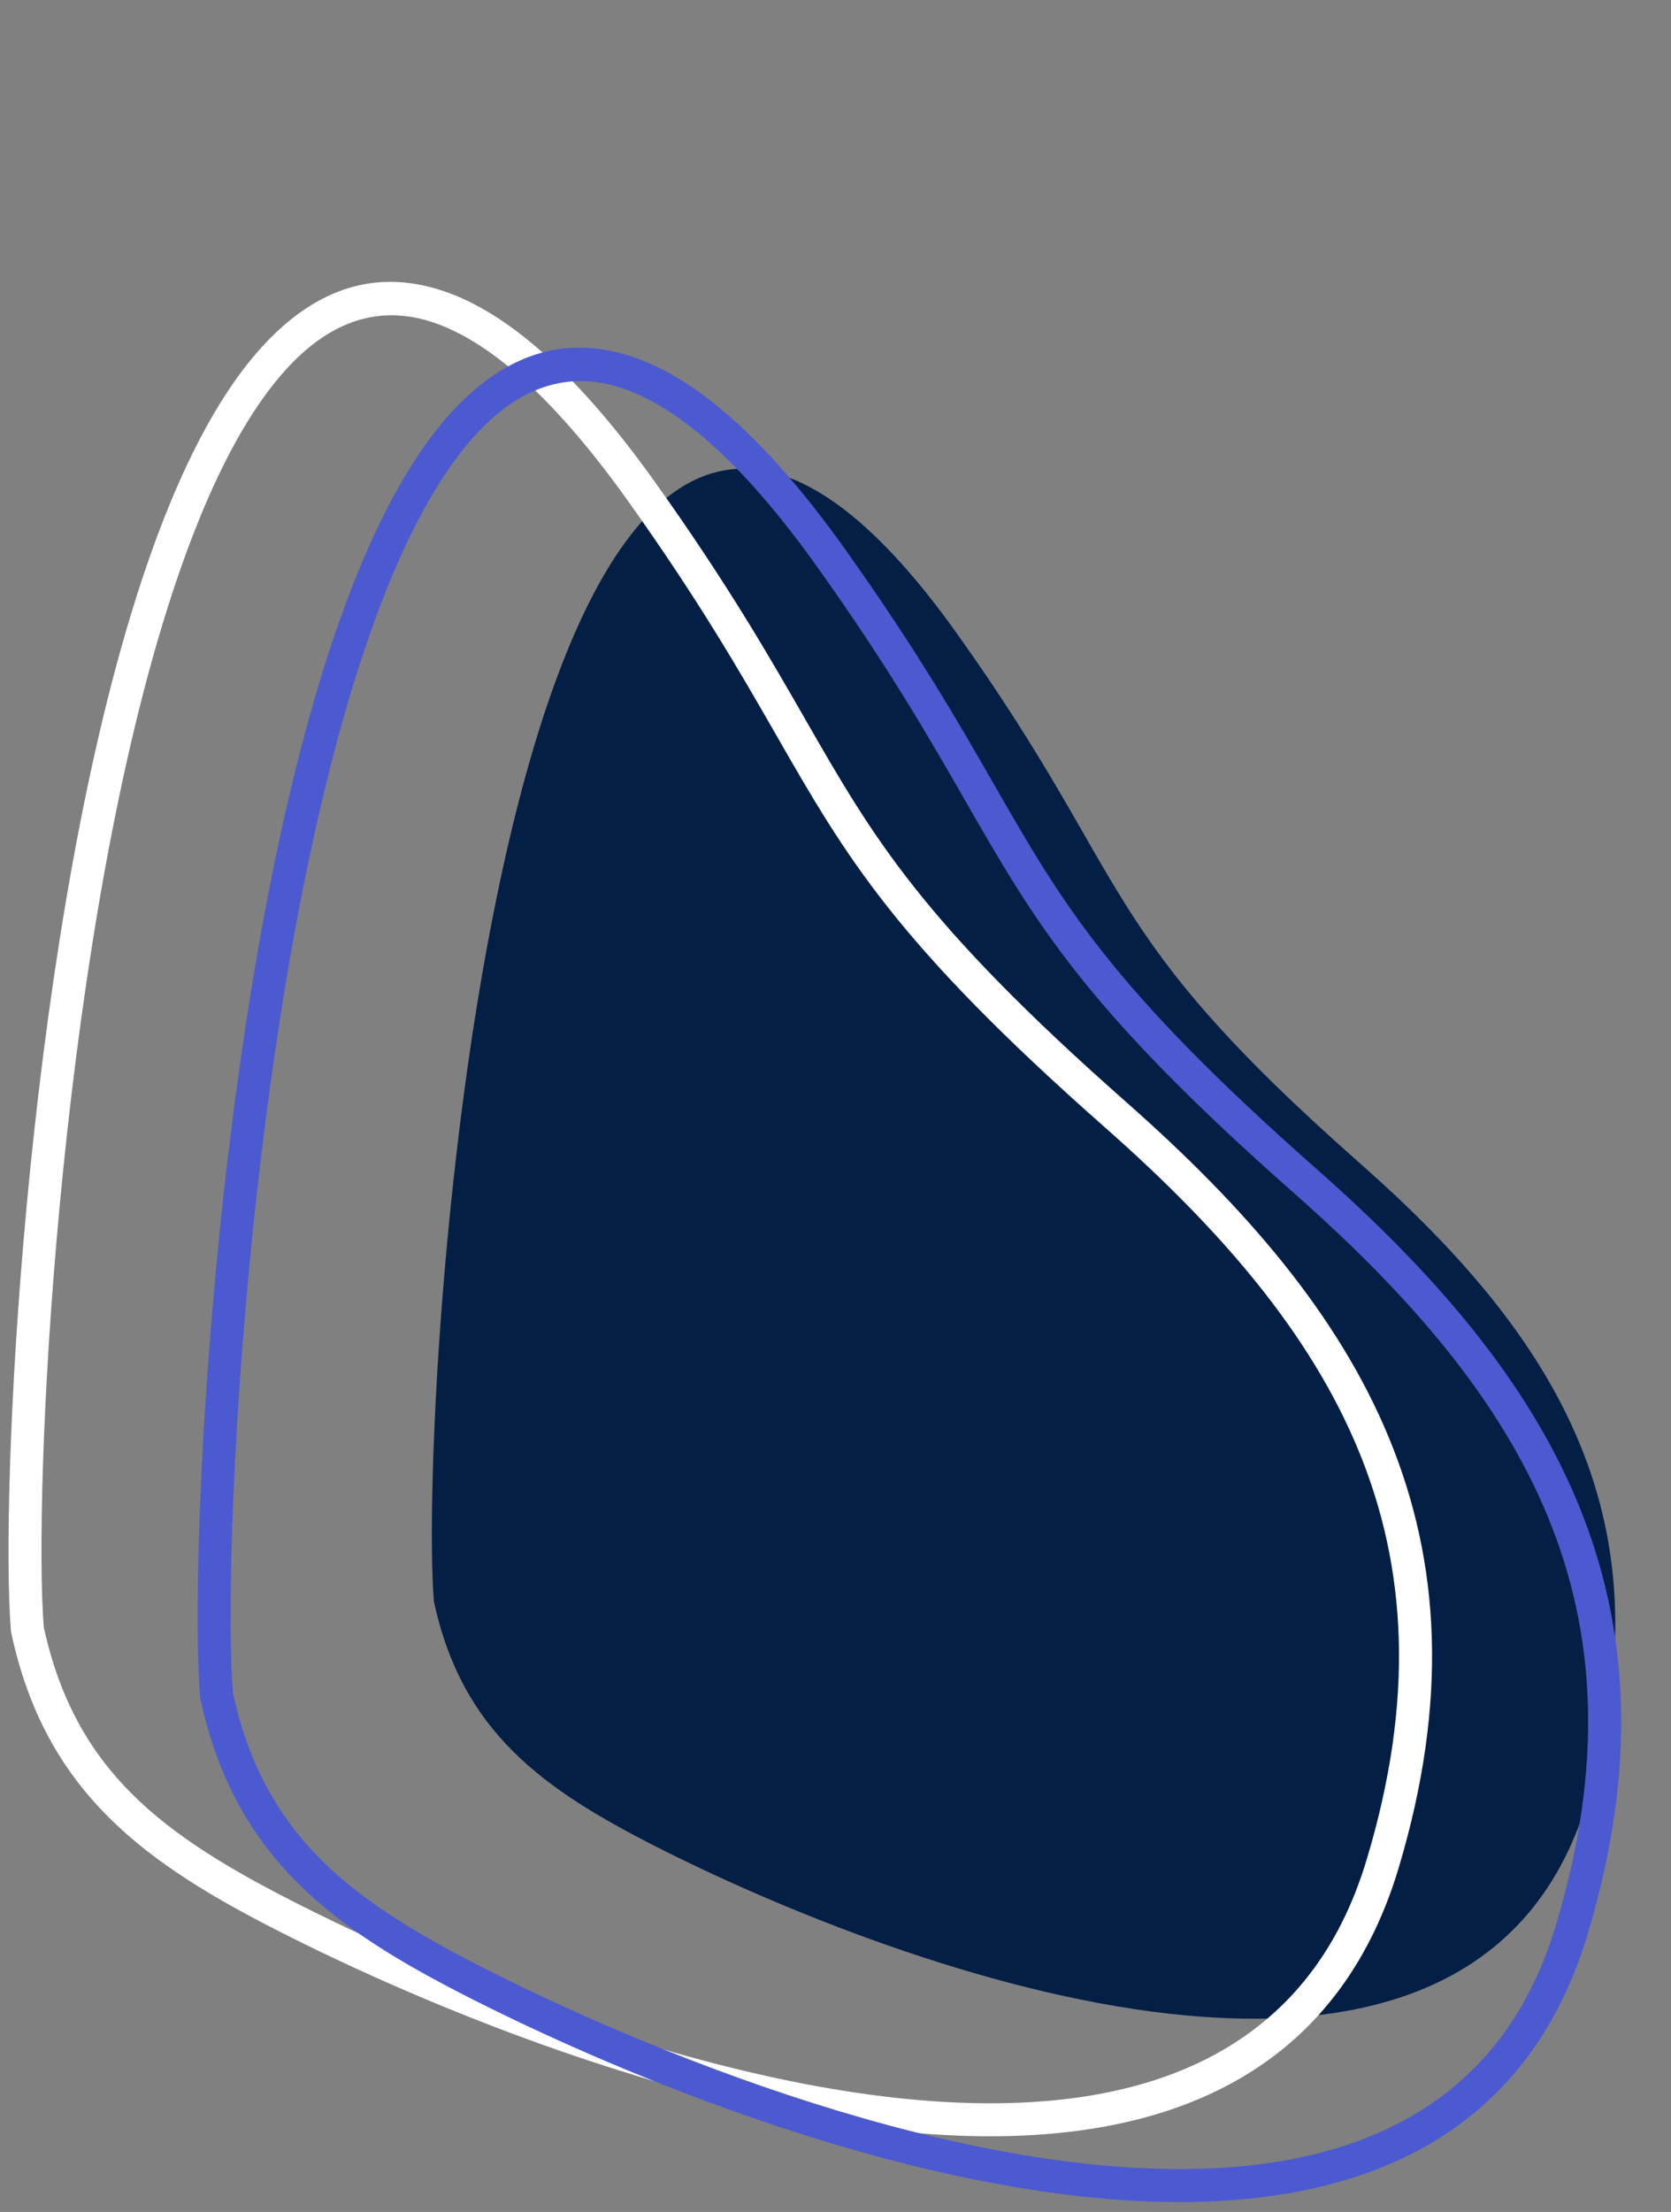
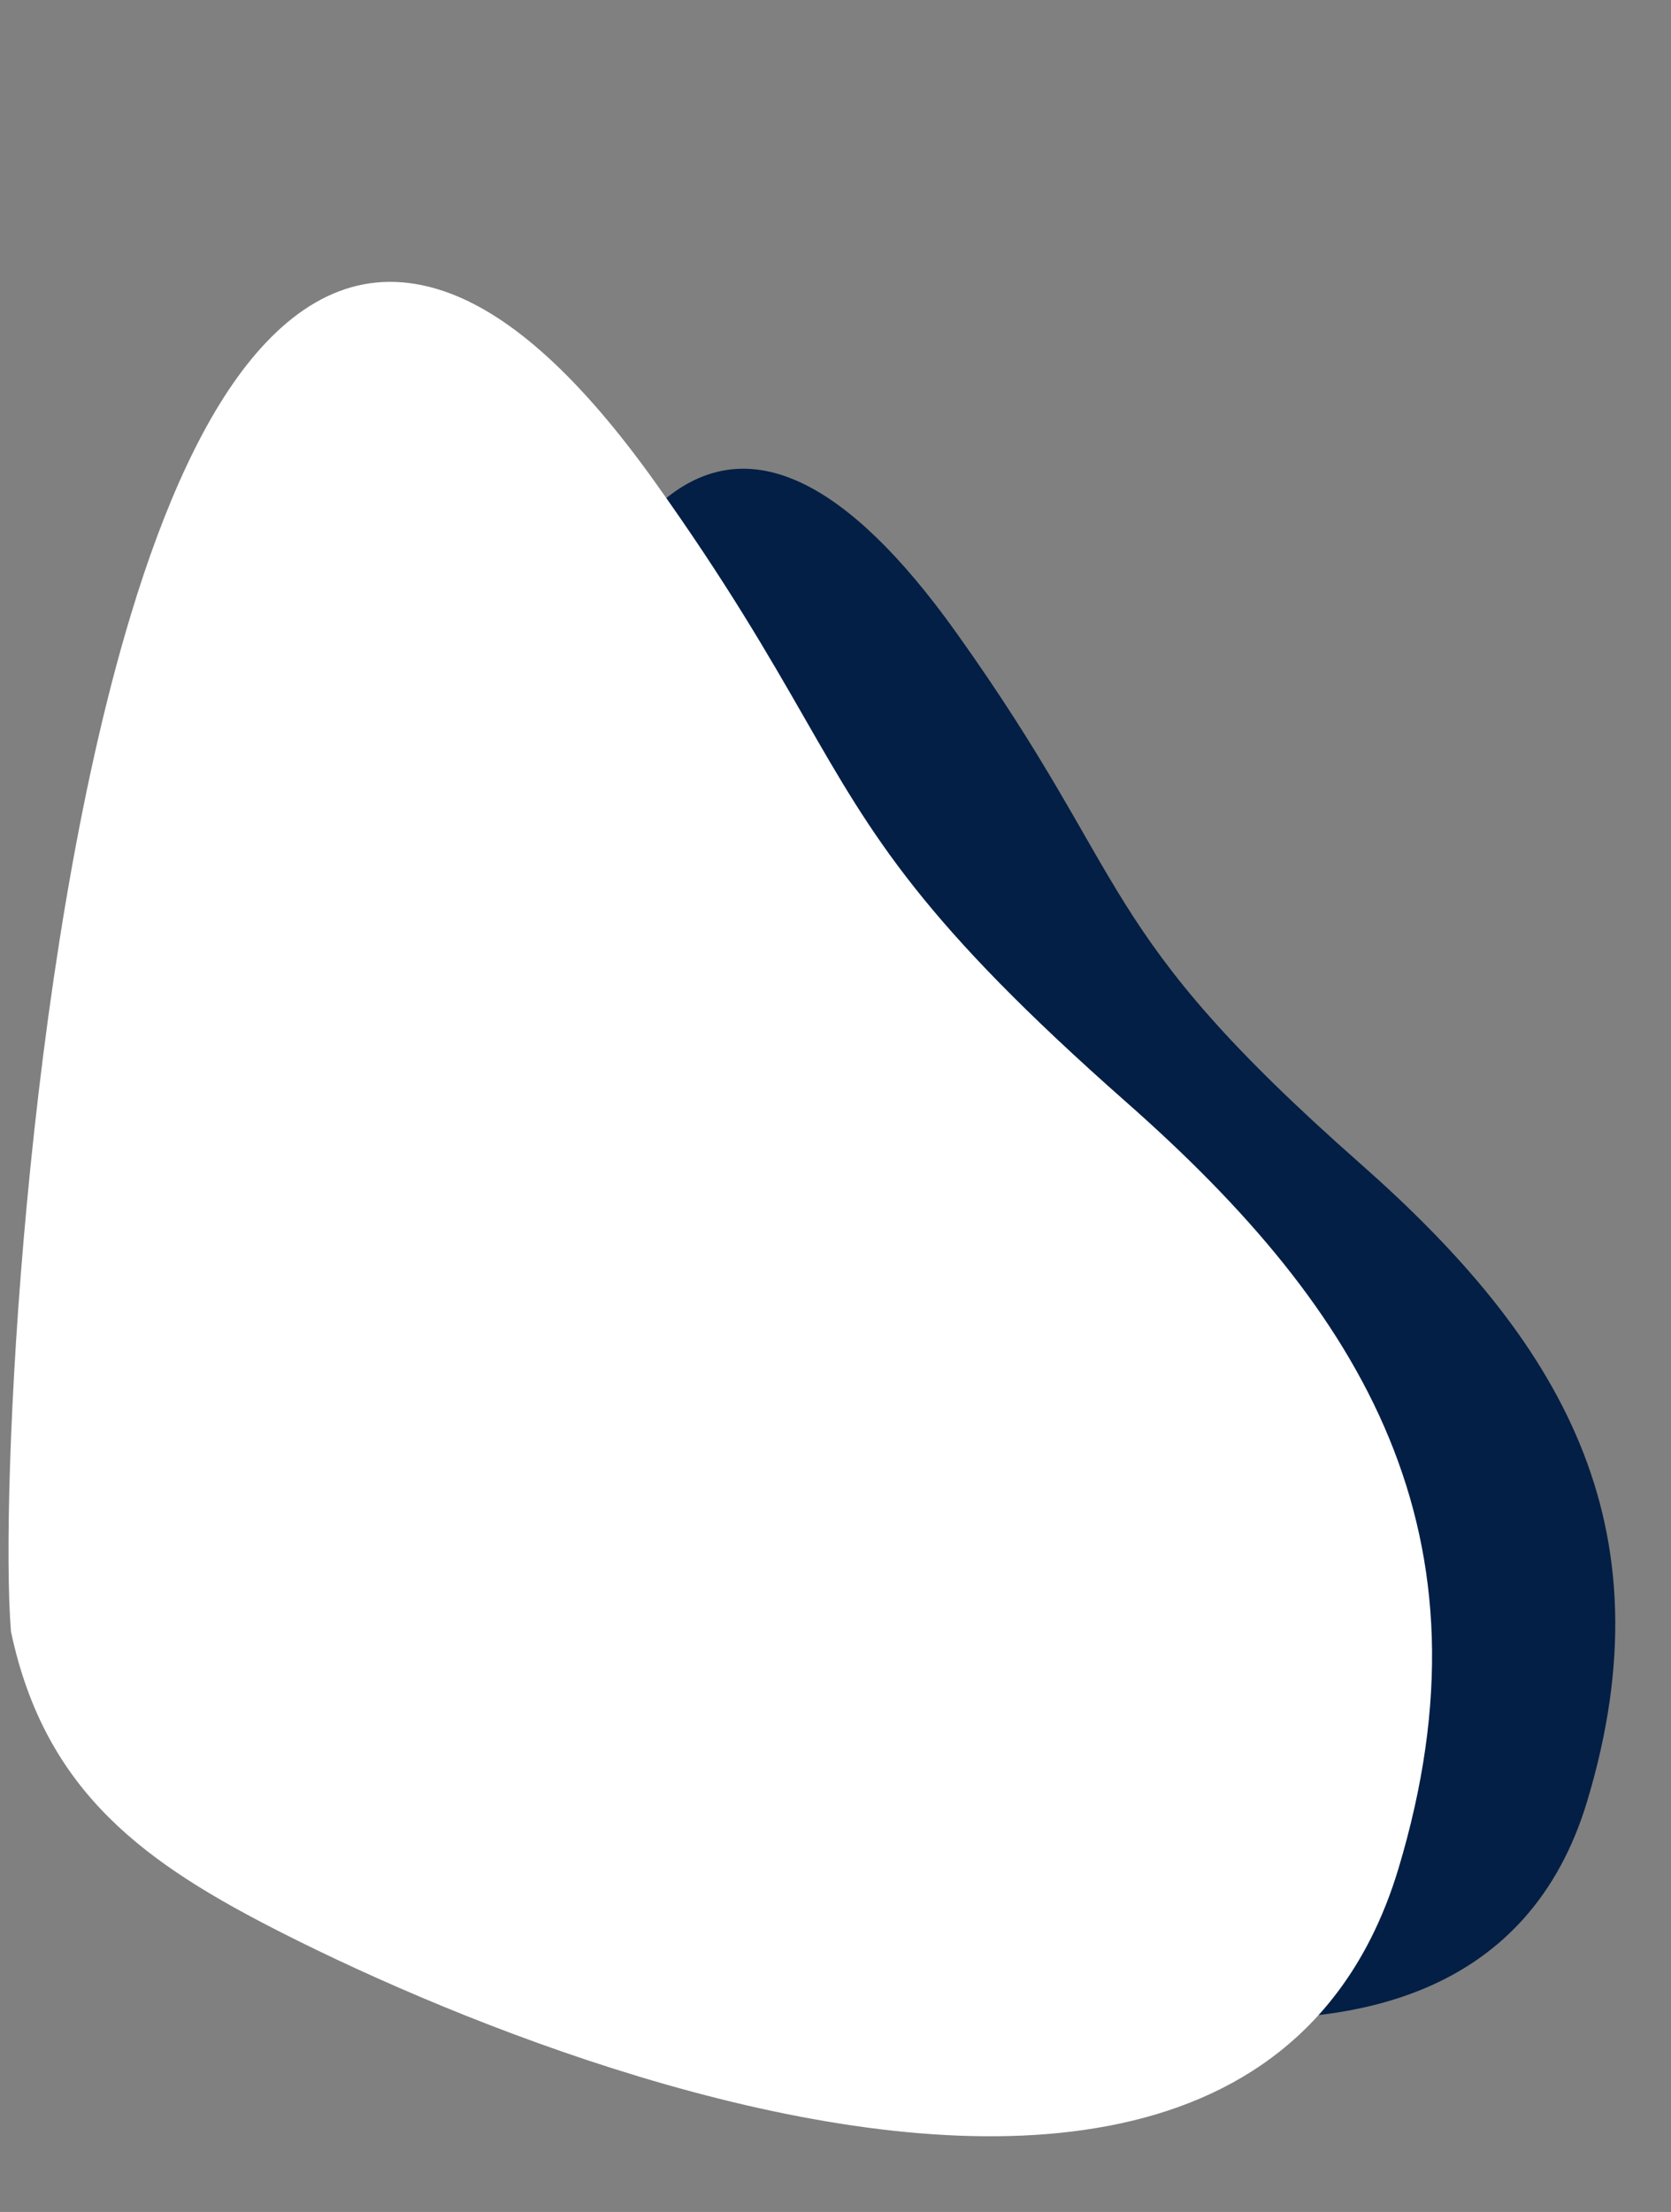
<svg xmlns="http://www.w3.org/2000/svg" clip-rule="evenodd" fill="#000000" fill-rule="evenodd" height="960.6" image-rendering="optimizeQuality" preserveAspectRatio="xMidYMid meet" shape-rendering="geometricPrecision" text-rendering="geometricPrecision" version="1" viewBox="-3.7 -122.4 726.2 960.6" width="726.2" zoomAndPan="magnify">
  <rect x="-3.7" y="-122.4" width="726.2" height="960.6" fill="#808080" stroke="none" />
  <g>
    <g id="change1_1">
      <path d="M184.86 573.02c-7.58,-93.43 30.93,-695.44 227.12,-420.56 78.19,109.54 58.95,127.72 175.52,230.49 86.49,76.25 134.98,156.03 98.56,276.92 -50.17,166.48 -299.67,72.78 -403.79,20.1 -50.15,-25.37 -85.23,-50.26 -97.41,-106.95z" fill="#041f45" />
    </g>
    <g id="change2_1">
-       <path d="M1.04 585.77c-4.77,-58.9 5.92,-288.69 52.09,-441.09 14.39,-47.53 32.32,-87.79 54.44,-113.52 23.45,-27.27 51.38,-38.6 84.52,-26.07 26.47,10.01 55.99,35.8 88.82,81.8 31.52,44.16 49.59,75.64 65.19,102.81 29.8,51.91 50.46,87.89 139.95,166.78 51.56,45.46 91.85,92.1 113.94,145.69 22.22,53.9 25.91,114.41 4,187.13 -3.28,10.88 -7.28,20.88 -11.92,30.06 -27.47,54.29 -76.91,78.56 -135.06,84.49 -56.88,5.81 -122.06,-6.08 -182.74,-24.37 -60.16,-18.12 -116.03,-42.57 -154.84,-62.21 -30.06,-15.2 -55.66,-30.33 -75.78,-50.35 -20.42,-20.32 -34.99,-45.42 -42.47,-80.23l-0.1 -0.48 -0.04 -0.44zm65.83 -436.94c-45.54,150.33 -56.19,376.58 -51.55,435.38 6.86,31.55 20.03,54.25 38.43,72.55 18.79,18.7 43.27,33.12 72.13,47.72 38.2,19.33 93.21,43.4 152.49,61.26 59.17,17.83 122.5,29.45 177.24,23.86 53.46,-5.46 98.78,-27.49 123.67,-76.69 4.24,-8.39 7.92,-17.61 10.96,-27.71 20.88,-69.31 17.49,-126.71 -3.49,-177.59 -21.1,-51.19 -60.11,-96.22 -110.19,-140.35 -91.26,-80.46 -112.41,-117.3 -142.92,-170.43 -15.48,-26.99 -33.43,-58.24 -64.4,-101.64 -31.06,-43.51 -58.32,-67.66 -82.2,-76.69 -26.52,-10.03 -49.23,-0.54 -68.59,21.98 -20.68,24.05 -37.71,62.56 -51.58,108.35z" fill="#ffffff" fill-rule="nonzero" />
+       <path d="M1.04 585.77c-4.77,-58.9 5.92,-288.69 52.09,-441.09 14.39,-47.53 32.32,-87.79 54.44,-113.52 23.45,-27.27 51.38,-38.6 84.52,-26.07 26.47,10.01 55.99,35.8 88.82,81.8 31.52,44.16 49.59,75.64 65.19,102.81 29.8,51.91 50.46,87.89 139.95,166.78 51.56,45.46 91.85,92.1 113.94,145.69 22.22,53.9 25.91,114.41 4,187.13 -3.28,10.88 -7.28,20.88 -11.92,30.06 -27.47,54.29 -76.91,78.56 -135.06,84.49 -56.88,5.81 -122.06,-6.08 -182.74,-24.37 -60.16,-18.12 -116.03,-42.57 -154.84,-62.21 -30.06,-15.2 -55.66,-30.33 -75.78,-50.35 -20.42,-20.32 -34.99,-45.42 -42.47,-80.23l-0.1 -0.48 -0.04 -0.44zm65.83 -436.94z" fill="#ffffff" fill-rule="nonzero" />
    </g>
    <g id="change3_1">
-       <path d="M83.24 614.34c-4.78,-58.9 5.92,-288.68 52.08,-441.09 14.4,-47.52 32.33,-87.79 54.45,-113.51 23.44,-27.27 51.38,-38.6 84.52,-26.08 26.47,10.01 55.99,35.81 88.82,81.8 31.52,44.17 49.59,75.64 65.19,102.81 29.8,51.91 50.46,87.9 139.95,166.79 51.56,45.45 91.85,92.1 113.94,145.68 22.22,53.9 25.91,114.41 3.99,187.14 -3.27,10.87 -7.27,20.88 -11.91,30.06 -27.47,54.29 -76.91,78.55 -135.06,84.49 -56.88,5.8 -122.06,-6.09 -182.74,-24.37 -60.16,-18.13 -116.03,-42.58 -154.84,-62.21 -30.06,-15.21 -55.66,-30.33 -75.78,-50.36 -20.43,-20.32 -34.99,-45.42 -42.47,-80.22l-0.1 -0.49 -0.04 -0.44zm65.83 -436.93c-45.54,150.33 -56.19,376.57 -51.55,435.38 6.86,31.54 20.03,54.24 38.43,72.55 18.79,18.7 43.27,33.11 72.13,47.71 38.2,19.33 93.21,43.4 152.49,61.26 59.17,17.83 122.49,29.45 177.23,23.86 53.47,-5.45 98.79,-27.49 123.68,-76.68 4.24,-8.4 7.92,-17.62 10.96,-27.71 20.88,-69.32 17.48,-126.71 -3.49,-177.59 -21.1,-51.2 -60.12,-96.22 -110.19,-140.36 -91.26,-80.46 -112.41,-117.29 -142.92,-170.43 -15.49,-26.98 -33.43,-58.23 -64.4,-101.63 -31.06,-43.51 -58.32,-67.67 -82.2,-76.69 -26.52,-10.03 -49.23,-0.54 -68.59,21.97 -20.68,24.06 -37.71,62.56 -51.58,108.36z" fill="#4b5ad0" fill-rule="nonzero" />
-     </g>
+       </g>
  </g>
</svg>